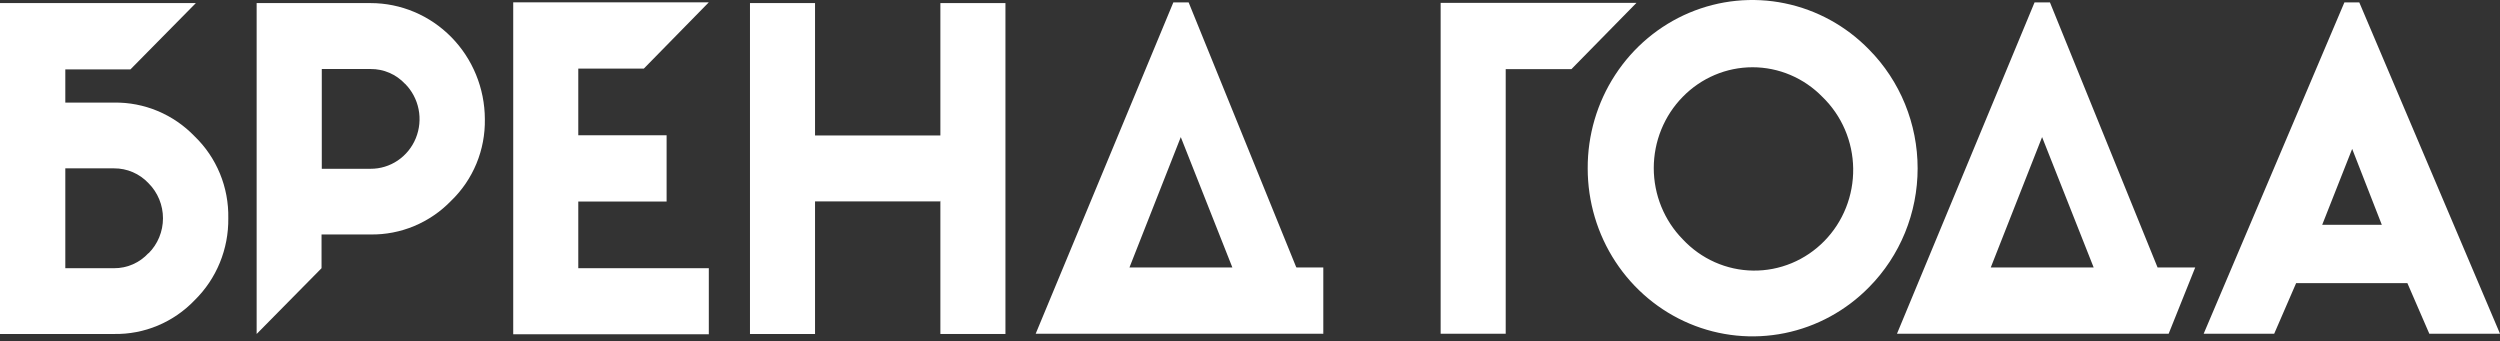
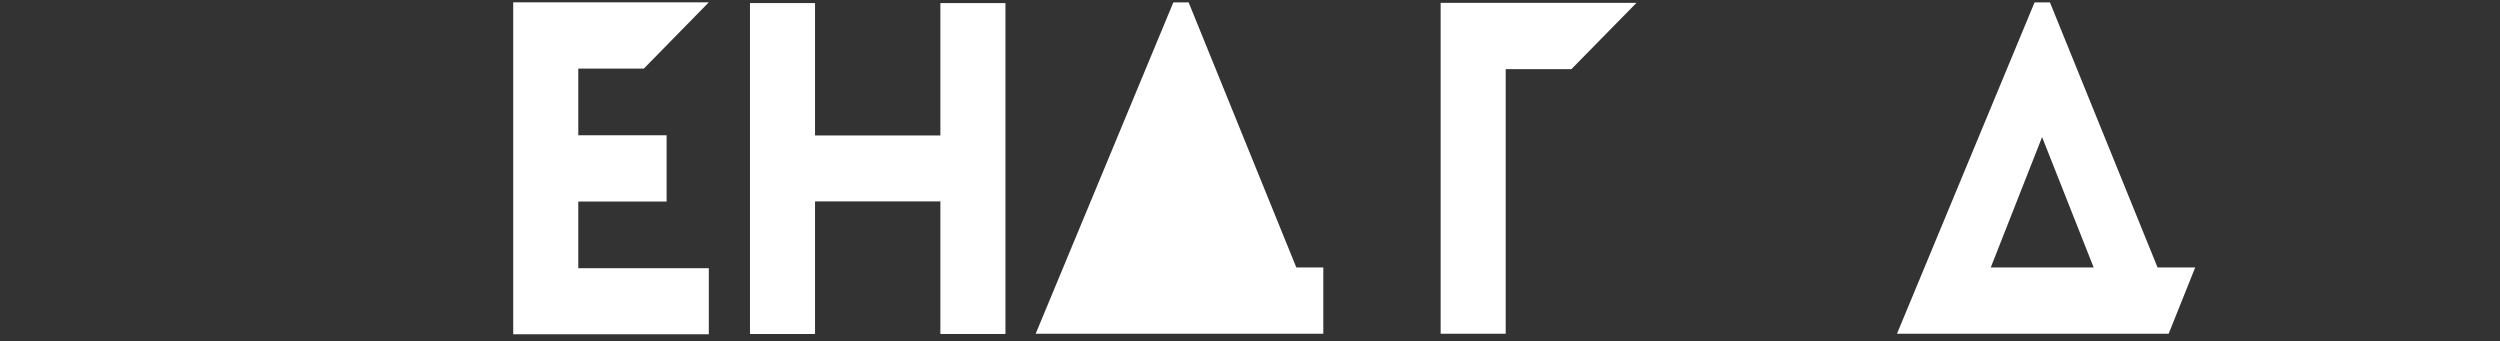
<svg xmlns="http://www.w3.org/2000/svg" width="410" height="56" viewBox="0 0 410 56" fill="none">
  <rect x="0" y="0" width="410" height="56" fill="#333333" stroke="none" />
-   <path d="M42.09 0.506H60.769C65.73 0.506 70.488 2.508 74.002 6.075C77.516 9.642 79.499 14.482 79.517 19.535C79.56 22.035 79.091 24.517 78.14 26.822C77.189 29.127 75.776 31.205 73.992 32.922C72.269 34.707 70.21 36.118 67.937 37.068C65.664 38.019 63.226 38.49 60.769 38.453H52.733V43.985L42.09 54.772V0.506ZM66.444 13.768C65.716 12.986 64.838 12.364 63.864 11.943C62.89 11.522 61.841 11.31 60.783 11.32H52.773V27.68H60.769C62.358 27.689 63.914 27.215 65.237 26.319C66.561 25.422 67.592 24.145 68.199 22.649C68.807 21.153 68.963 19.507 68.648 17.92C68.333 16.333 67.561 14.878 66.43 13.741L66.444 13.768Z" fill="white" />
  <path d="M116.246 0.378L105.59 11.248H94.838V22.187H109.323V33.057H94.838V43.982H116.246V54.824H84.168V0.378H116.246Z" fill="white" />
  <path d="M159.568 22.218H133.666V0.506H122.996V54.772H133.666V33.032H154.233L159.568 22.218Z" fill="white" />
  <path d="M164.893 0.506H154.223V54.772H164.893V0.506Z" fill="white" />
-   <path d="M169.852 54.731H217.012L194.938 0.396H192.427L169.852 54.731ZM185.232 43.861L193.649 22.481L202.106 43.861H185.232Z" fill="white" />
+   <path d="M169.852 54.731H217.012L194.938 0.396H192.427L169.852 54.731ZM185.232 43.861L202.106 43.861H185.232Z" fill="white" />
  <path d="M206.352 43.86H217.022V54.73L206.352 43.86Z" fill="white" />
-   <path d="M31.915 22.356C30.197 20.57 28.14 19.159 25.869 18.208C23.598 17.257 21.161 16.786 18.707 16.825H10.711V11.376H21.395L32.119 0.506H0V54.772H18.707C21.162 54.817 23.601 54.349 25.872 53.398C28.144 52.447 30.201 51.032 31.915 49.24C33.693 47.501 35.101 45.407 36.051 43.09C37.002 40.773 37.475 38.282 37.44 35.771C37.488 33.266 37.021 30.779 36.069 28.469C35.118 26.159 33.703 24.077 31.915 22.356ZM24.354 41.51C23.632 42.298 22.757 42.924 21.785 43.35C20.813 43.776 19.765 43.993 18.707 43.985H10.711V27.611H18.707C19.761 27.604 20.806 27.816 21.777 28.234C22.748 28.653 23.625 29.269 24.354 30.045C25.106 30.795 25.703 31.69 26.111 32.678C26.519 33.666 26.729 34.727 26.729 35.798C26.729 36.87 26.519 37.931 26.111 38.919C25.703 39.907 25.106 40.802 24.354 41.551V41.51Z" fill="white" />
  <path d="M236.266 54.732V0.466H268.384L257.714 11.336H246.936V54.732H236.266Z" fill="white" />
-   <path d="M306.539 8.14C309.059 10.691 311.059 13.725 312.424 17.067C313.788 20.409 314.491 23.992 314.491 27.612C314.491 31.231 313.788 34.815 312.424 38.157C311.059 41.498 309.059 44.532 306.539 47.083C302.76 50.939 297.944 53.566 292.699 54.632C287.455 55.698 282.018 55.155 277.076 53.071C272.135 50.988 267.911 47.458 264.94 42.929C261.968 38.399 260.382 33.073 260.383 27.625C260.357 22.166 261.927 16.823 264.894 12.276C267.86 7.729 272.088 4.185 277.038 2.095C281.989 0.004 287.439 -0.537 292.692 0.54C297.946 1.617 302.766 4.262 306.539 8.14ZM275.967 15.884C274.461 17.418 273.267 19.238 272.452 21.242C271.637 23.246 271.217 25.394 271.217 27.563C271.217 29.732 271.637 31.88 272.452 33.884C273.267 35.888 274.461 37.709 275.967 39.242C277.458 40.84 279.248 42.118 281.231 43C283.215 43.882 285.351 44.35 287.515 44.377C289.679 44.405 291.826 43.99 293.83 43.159C295.835 42.327 297.655 41.095 299.184 39.535C300.714 37.976 301.921 36.12 302.735 34.077C303.549 32.035 303.953 29.846 303.923 27.642C303.894 25.438 303.432 23.262 302.564 21.242C301.695 19.223 300.439 17.401 298.869 15.884C297.369 14.346 295.585 13.125 293.619 12.292C291.654 11.459 289.547 11.03 287.418 11.03C285.29 11.03 283.182 11.459 281.217 12.292C279.252 13.125 277.468 14.346 275.967 15.884Z" fill="white" />
-   <path d="M384.48 0.396L361.402 54.731H372.968L376.566 46.433H394.811L398.408 54.731H410.001L386.924 0.396H384.48ZM380.842 36.864L385.756 24.417L390.616 36.864H380.842Z" fill="white" />
  <path d="M353.84 43.861L336.192 0.396H333.667L311.105 54.731H355.659L360.017 43.861H353.84ZM326.486 43.861L334.903 22.481L343.36 43.861H326.486Z" fill="white" />
</svg>